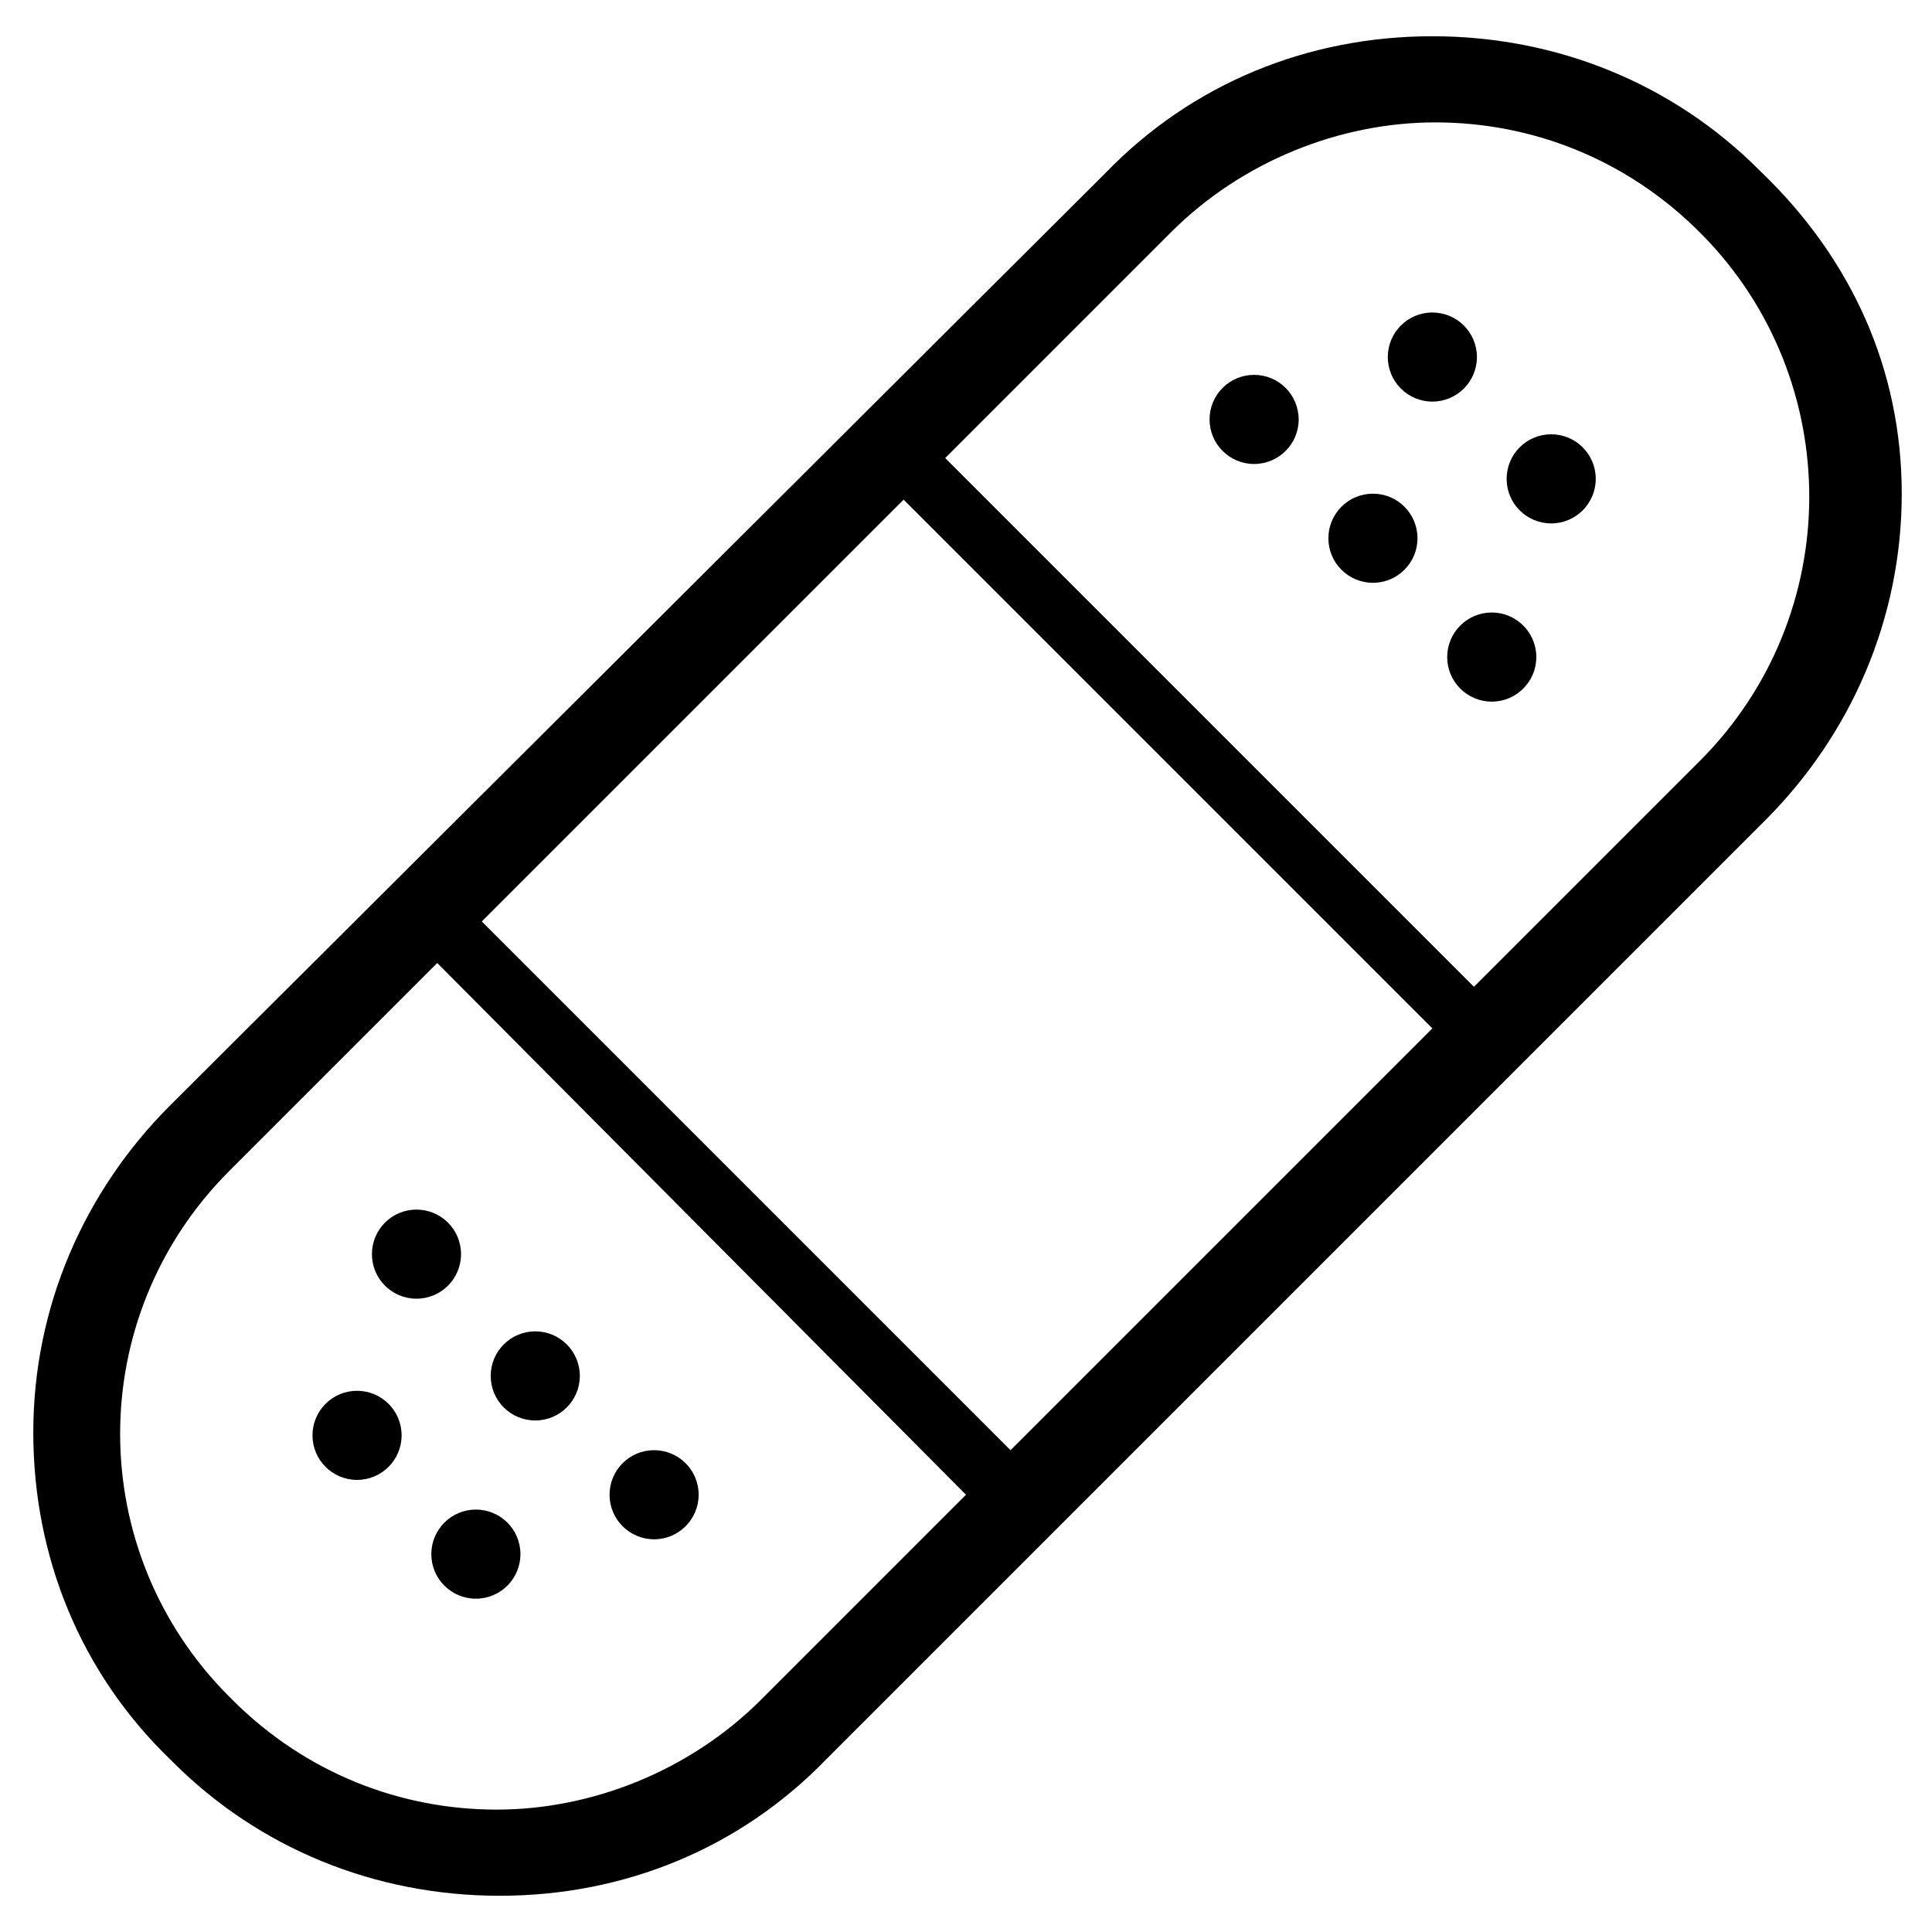
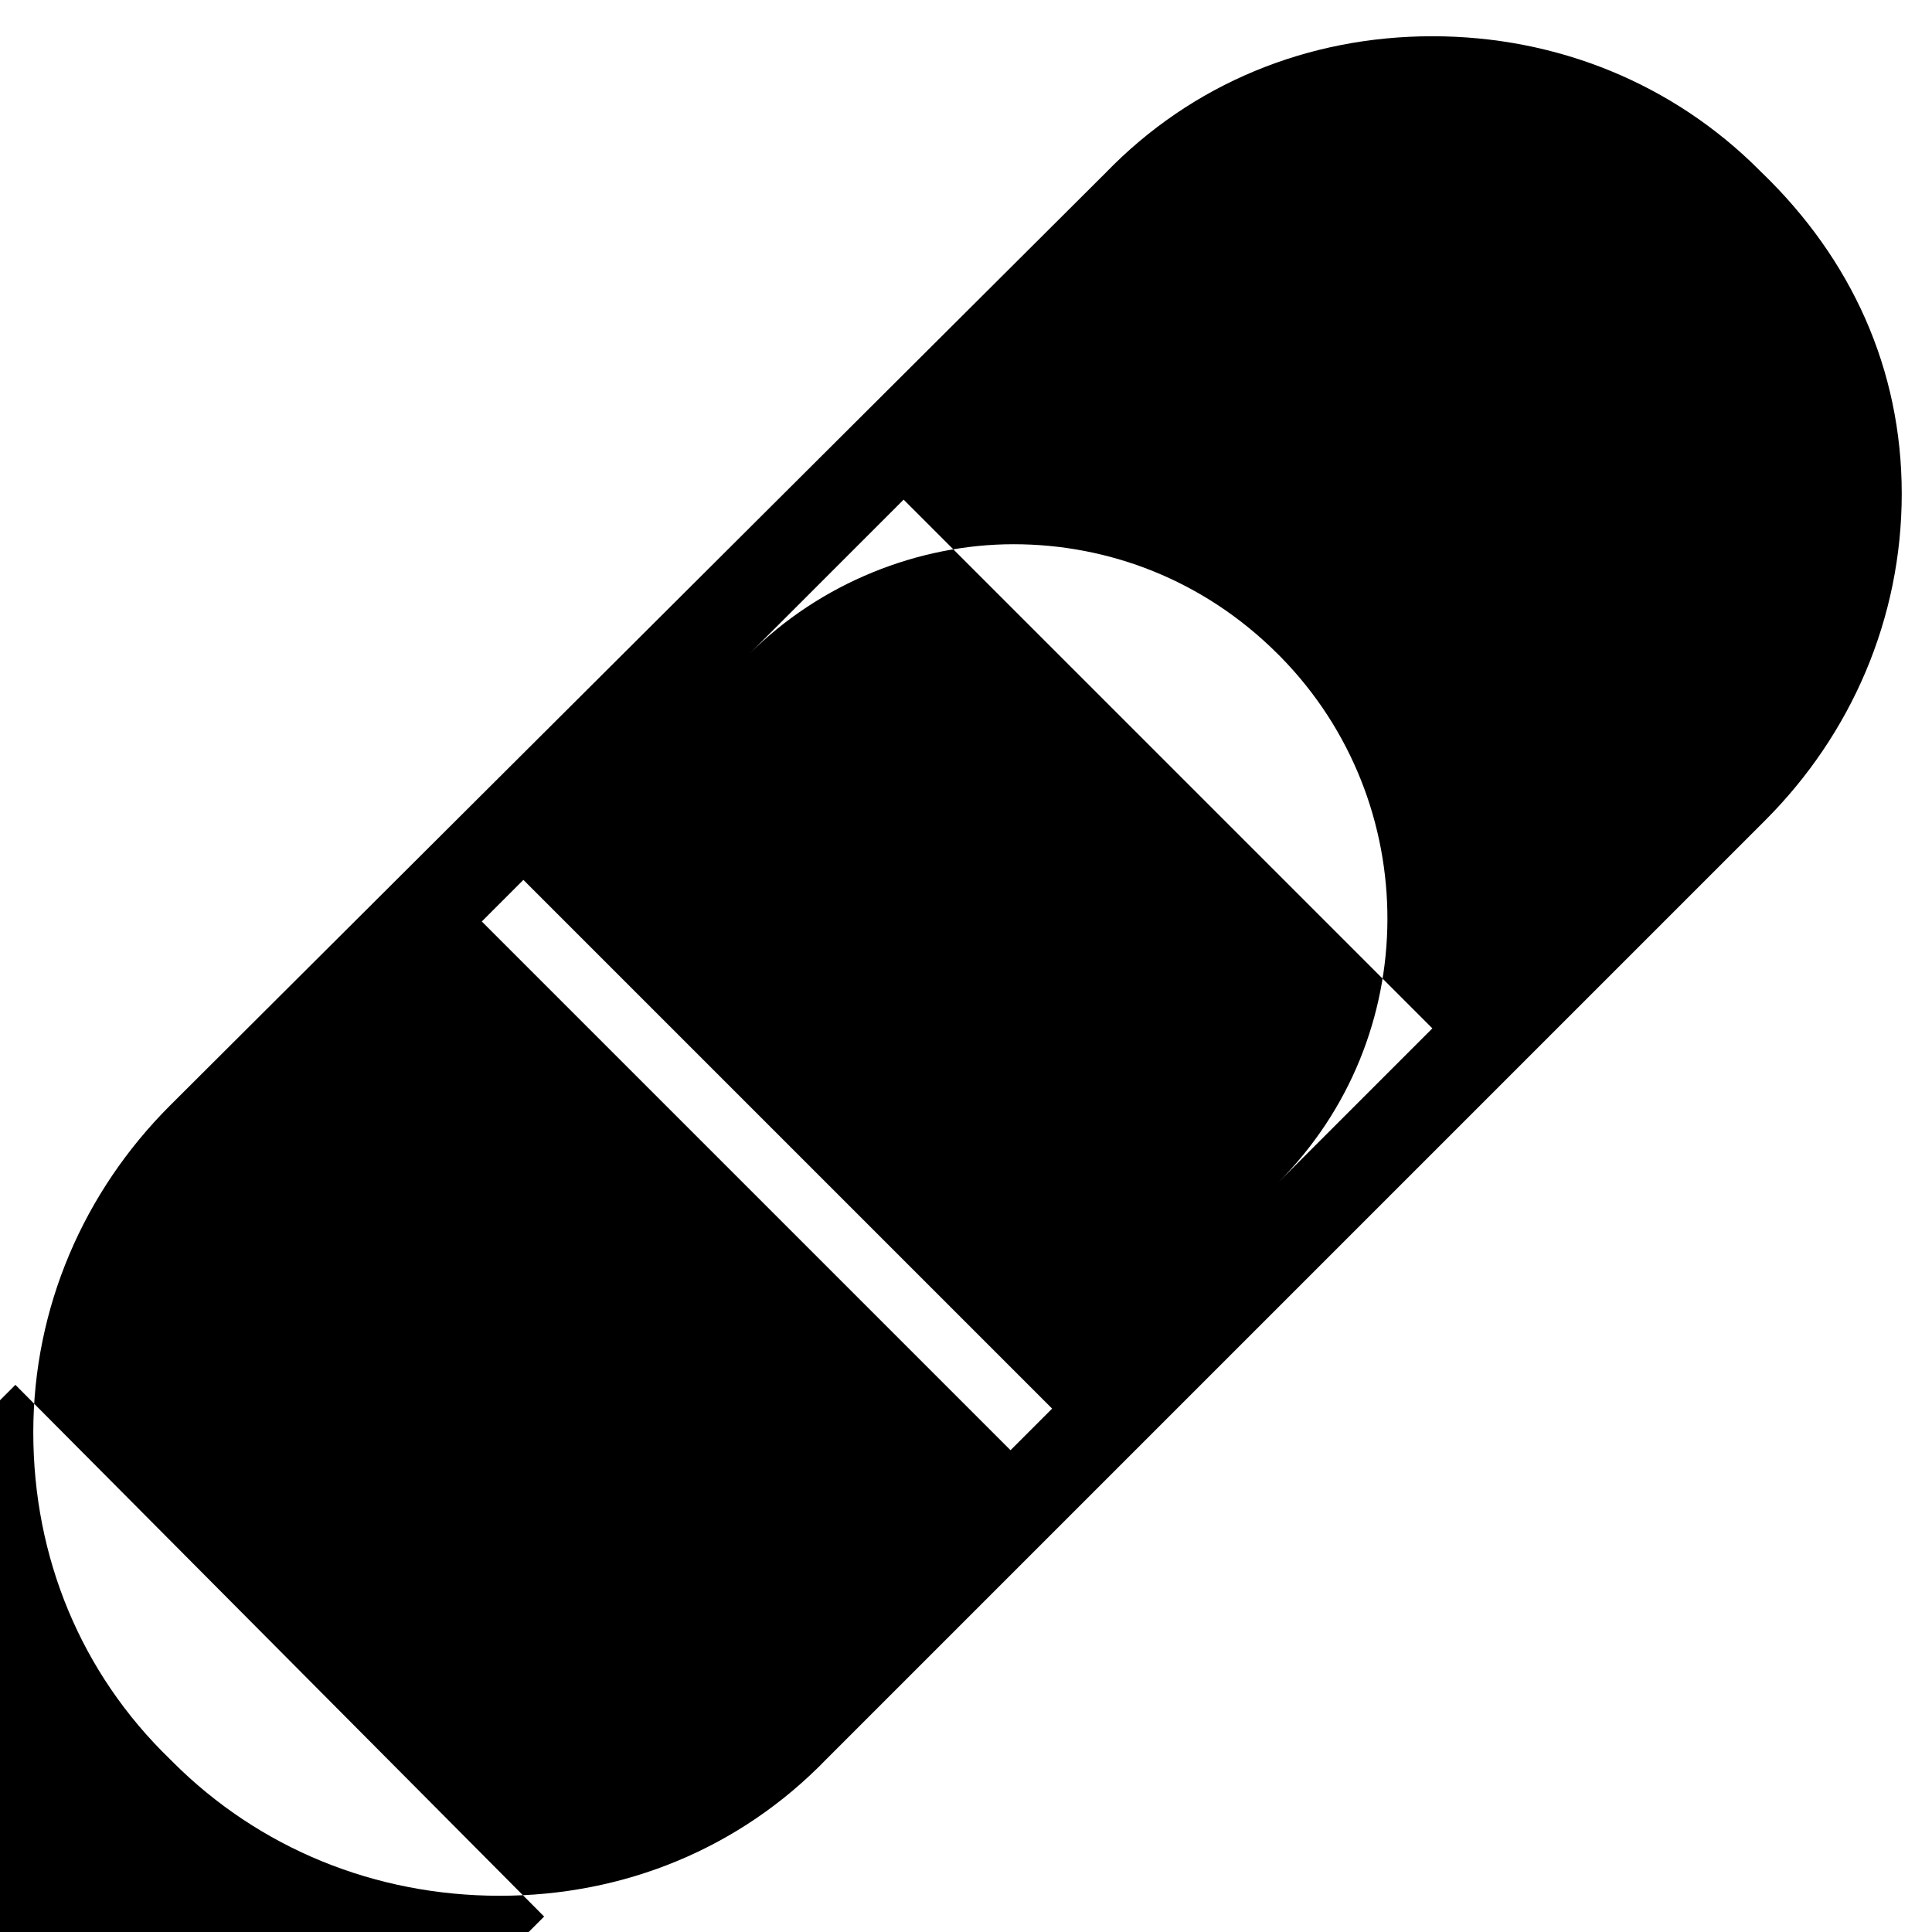
<svg xmlns="http://www.w3.org/2000/svg" fill="#000000" width="800px" height="800px" version="1.1" viewBox="144 144 512 512">
  <g>
-     <path d="m610.97 189.82-0.789-0.789c-22.828-22.828-53.531-35.426-86.594-35.426s-63.762 12.594-86.594 36.211l-247.96 247.18c-22.828 22.828-36.211 53.531-36.211 86.594s12.594 63.762 36.211 86.594l0.789 0.789c22.828 22.828 53.531 35.426 86.594 35.426s63.762-12.594 86.594-36.211l248.76-248.76c22.828-22.828 36.211-53.531 36.211-86.594-0.004-33.066-13.387-62.191-37.004-85.02zm-227.5 86.59 140.12 140.12-111.79 111.79-140.12-140.12zm-37.789 318.03c-18.895 18.895-44.871 29.125-70.062 29.125-25.191 0-50.383-9.445-70.062-29.125l-0.789-0.789c-38.574-38.574-38.574-100.76 0-139.34l55.105-55.105 140.12 140.91zm248.76-248.76-59.828 59.828-140.12-140.12 59.828-59.828c18.895-18.895 44.871-29.125 70.062-29.125s50.383 9.445 70.062 29.125l0.789 0.789c37.781 38.57 37.781 100.76-0.793 139.33z" />
-     <path d="m488.16 255.15c0 6.523-5.285 11.809-11.809 11.809-6.519 0-11.805-5.285-11.805-11.809 0-6.519 5.285-11.809 11.805-11.809 6.523 0 11.809 5.289 11.809 11.809" />
+     <path d="m610.97 189.82-0.789-0.789c-22.828-22.828-53.531-35.426-86.594-35.426s-63.762 12.594-86.594 36.211l-247.96 247.18c-22.828 22.828-36.211 53.531-36.211 86.594s12.594 63.762 36.211 86.594l0.789 0.789c22.828 22.828 53.531 35.426 86.594 35.426s63.762-12.594 86.594-36.211l248.76-248.76c22.828-22.828 36.211-53.531 36.211-86.594-0.004-33.066-13.387-62.191-37.004-85.02zm-227.5 86.59 140.12 140.12-111.79 111.79-140.12-140.12m-37.789 318.03c-18.895 18.895-44.871 29.125-70.062 29.125-25.191 0-50.383-9.445-70.062-29.125l-0.789-0.789c-38.574-38.574-38.574-100.76 0-139.34l55.105-55.105 140.12 140.91zm248.76-248.76-59.828 59.828-140.12-140.12 59.828-59.828c18.895-18.895 44.871-29.125 70.062-29.125s50.383 9.445 70.062 29.125l0.789 0.789c37.781 38.57 37.781 100.76-0.793 139.33z" />
    <path d="m519.65 286.64c0 6.523-5.285 11.809-11.809 11.809-6.519 0-11.805-5.285-11.805-11.809 0-6.519 5.285-11.809 11.805-11.809 6.523 0 11.809 5.289 11.809 11.809" />
    <path d="m535.4 238.62c0 6.523-5.289 11.809-11.809 11.809-6.523 0-11.809-5.285-11.809-11.809 0-6.519 5.285-11.809 11.809-11.809 6.519 0 11.809 5.289 11.809 11.809" />
-     <path d="m566.89 270.9c0 6.519-5.289 11.809-11.809 11.809-6.523 0-11.809-5.289-11.809-11.809 0-6.523 5.285-11.809 11.809-11.809 6.519 0 11.809 5.285 11.809 11.809" />
    <path d="m551.14 318.13c0 6.523-5.285 11.809-11.809 11.809-6.519 0-11.809-5.285-11.809-11.809 0-6.519 5.289-11.809 11.809-11.809 6.523 0 11.809 5.289 11.809 11.809" />
-     <path d="m266.18 476.36c0 6.523-5.289 11.809-11.809 11.809-6.523 0-11.809-5.285-11.809-11.809 0-6.519 5.285-11.805 11.809-11.805 6.519 0 11.809 5.285 11.809 11.805" />
-     <path d="m297.66 508.63c0 6.519-5.289 11.809-11.809 11.809-6.523 0-11.809-5.289-11.809-11.809 0-6.523 5.285-11.809 11.809-11.809 6.519 0 11.809 5.285 11.809 11.809" />
    <path d="m250.43 524.38c0 6.523-5.285 11.809-11.809 11.809-6.519 0-11.809-5.285-11.809-11.809 0-6.519 5.289-11.805 11.809-11.805 6.523 0 11.809 5.285 11.809 11.805" />
-     <path d="m281.92 555.86c0 6.523-5.285 11.809-11.809 11.809-6.519 0-11.809-5.285-11.809-11.809 0-6.519 5.289-11.809 11.809-11.809 6.523 0 11.809 5.289 11.809 11.809" />
    <path d="m329.15 540.12c0 6.519-5.285 11.809-11.805 11.809-6.523 0-11.809-5.289-11.809-11.809 0-6.523 5.285-11.809 11.809-11.809 6.519 0 11.805 5.285 11.805 11.809" />
  </g>
</svg>